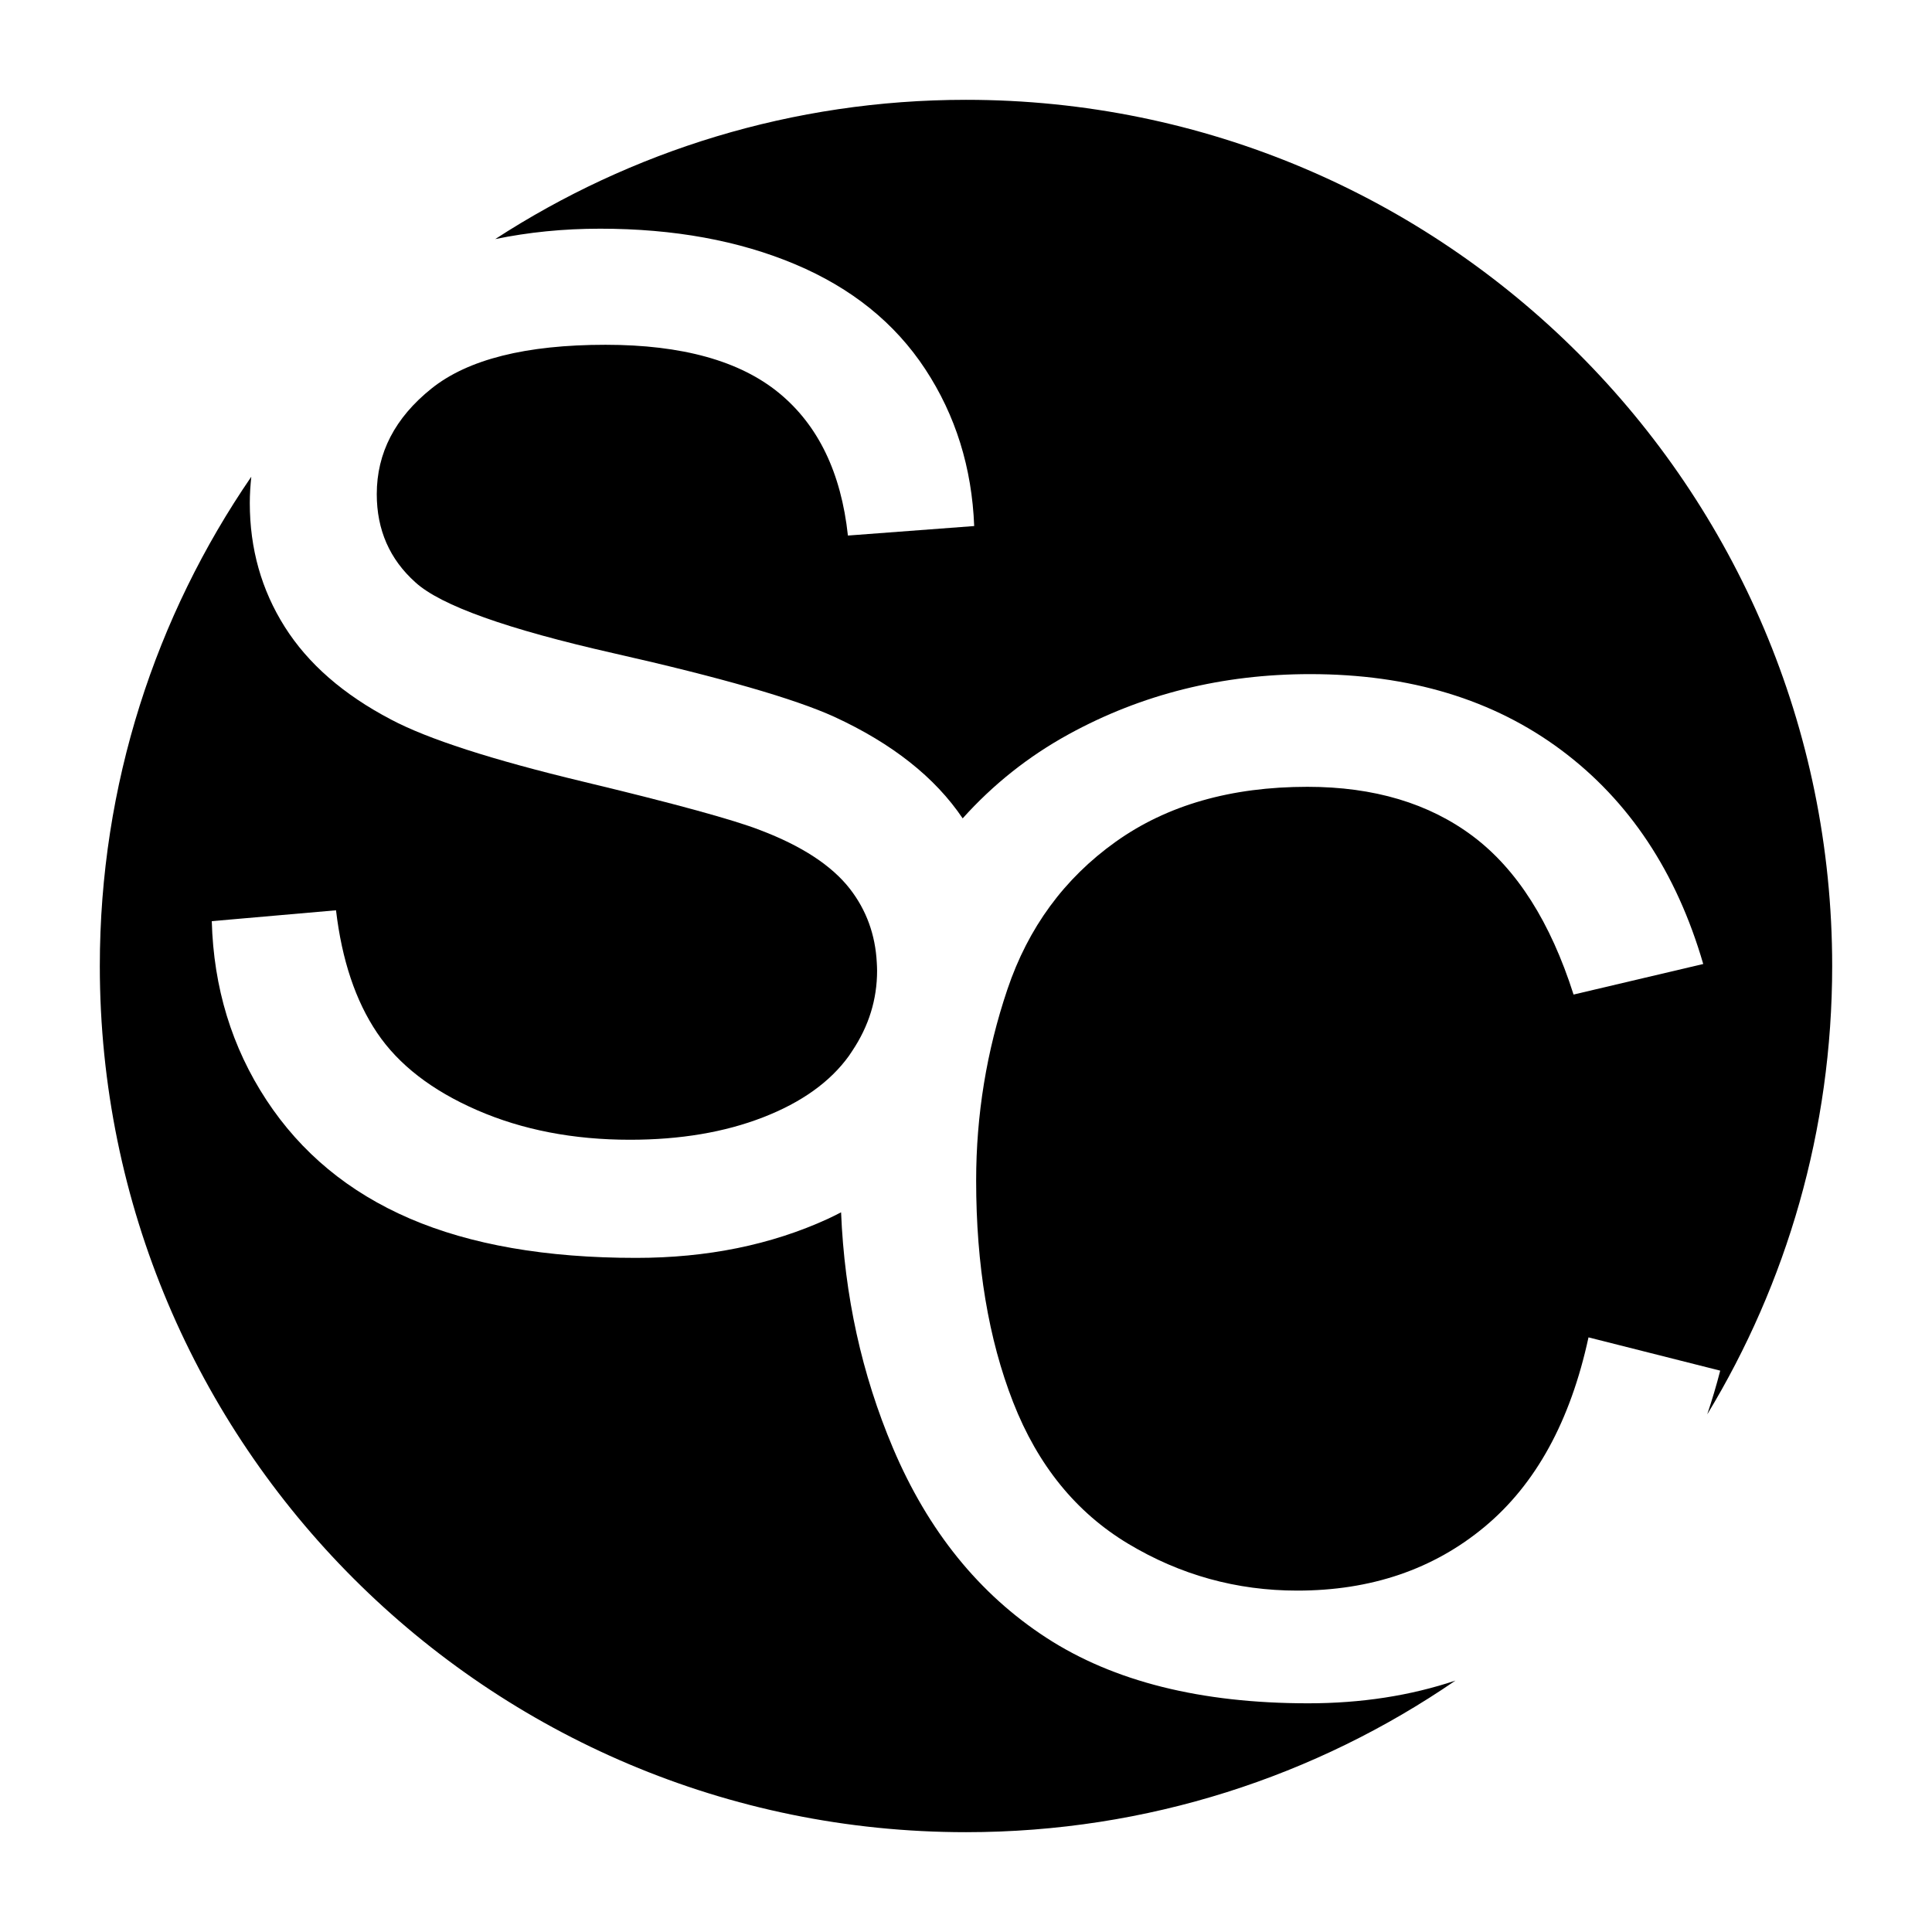
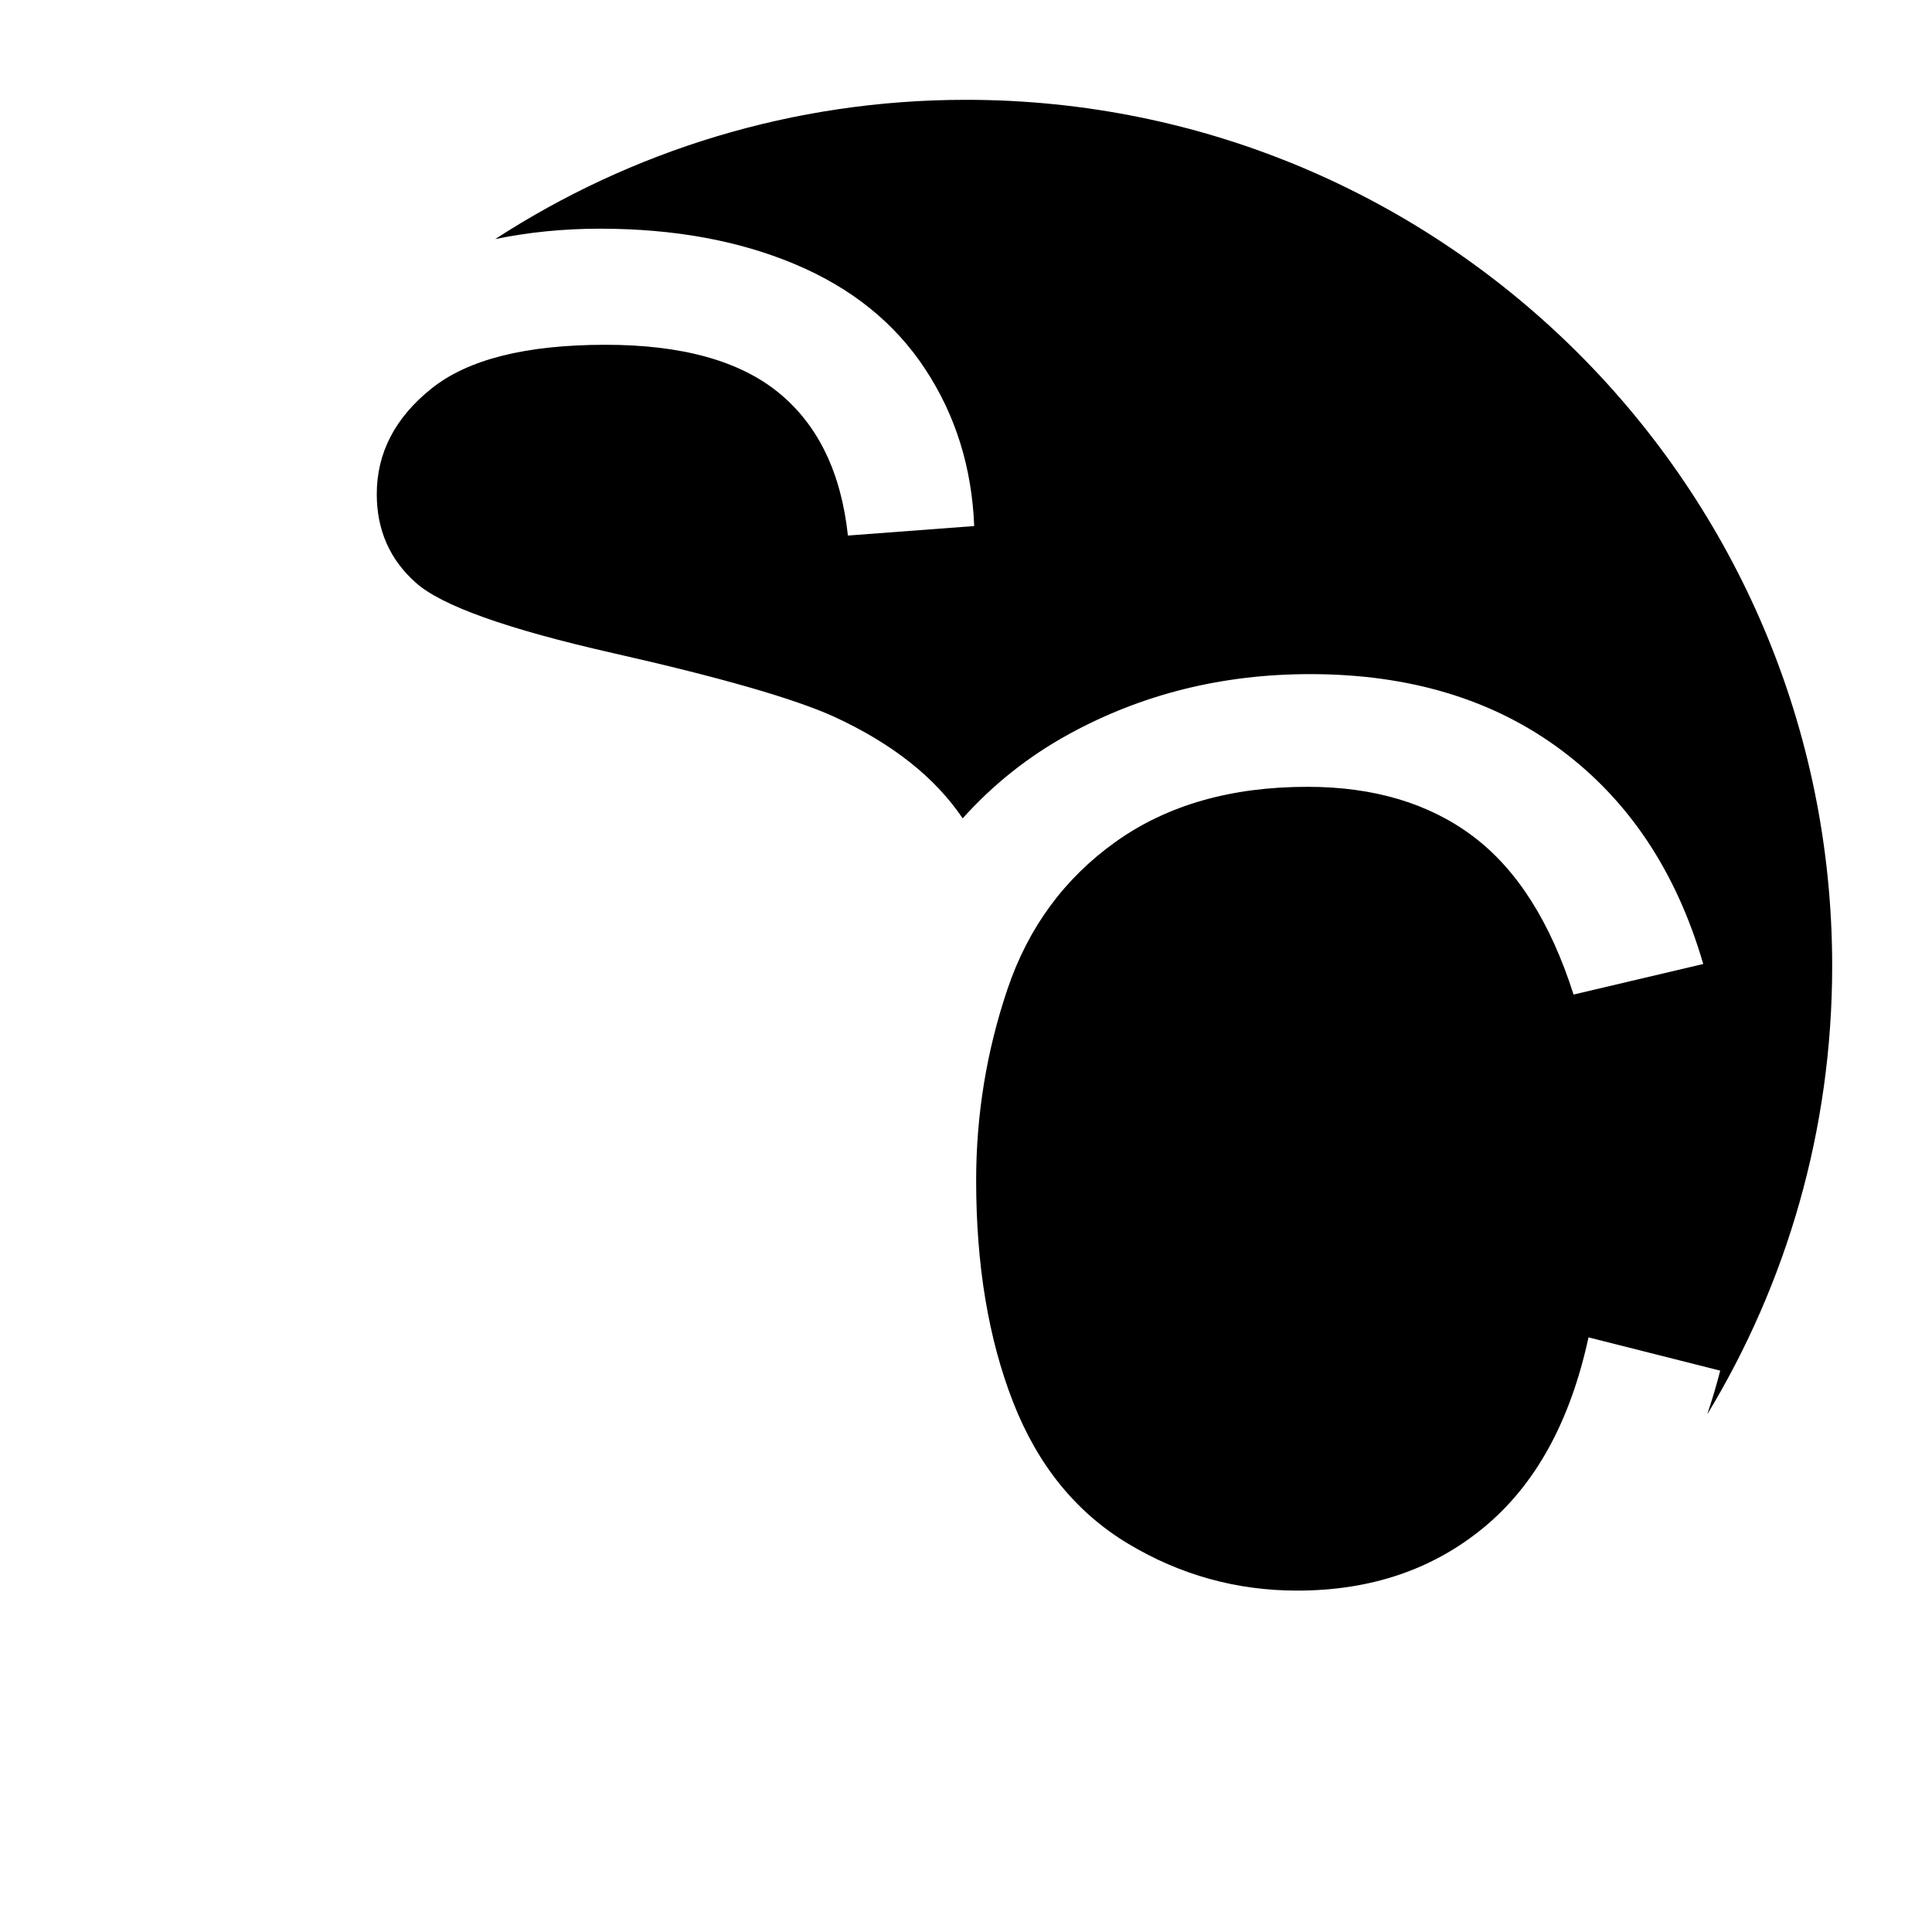
<svg xmlns="http://www.w3.org/2000/svg" version="1.1" id="Layer_1" x="0px" y="0px" width="200px" height="200px" viewBox="0 0 200 200" enable-background="new 0 0 200 200" xml:space="preserve">
  <g>
-     <path d="M108.323,169.543c-6.958-4.521-12.252-11.068-15.883-19.642c-3.232-7.633-5.017-15.769-5.372-24.403   c-0.452,0.229-0.897,0.462-1.367,0.677c-5.88,2.694-12.498,4.041-19.853,4.041c-9.324,0-17.136-1.36-23.438-4.076   c-6.302-2.717-11.245-6.805-14.83-12.264c-3.583-5.457-5.47-11.631-5.657-18.518l12.861-1.125   c0.609,5.155,2.026,9.382,4.253,12.685c2.224,3.303,5.68,5.973,10.365,8.012c4.686,2.038,9.955,3.057,15.812,3.057   c5.201,0,9.793-0.774,13.775-2.32c3.982-1.545,6.946-3.665,8.89-6.36c0.127-0.176,0.238-0.356,0.357-0.534   c1.699-2.548,2.56-5.307,2.56-8.286c0-0.283-0.016-0.559-0.031-0.835c-0.15-2.884-1.072-5.43-2.779-7.633   c-1.875-2.412-4.968-4.439-9.278-6.078c-2.764-1.078-8.879-2.752-18.342-5.025c-9.465-2.272-16.094-4.416-19.889-6.43   c-4.92-2.576-8.587-5.774-10.999-9.593c-2.413-3.818-3.619-8.093-3.619-12.825c0-0.918,0.063-1.822,0.155-2.718   C16.129,63.761,10.333,81.201,10.333,100c0,49.521,40.145,89.667,89.667,89.667c18.807,0,36.253-5.801,50.67-15.695   c-4.65,1.56-9.729,2.354-15.254,2.354C124.312,176.326,115.281,174.065,108.323,169.543z" />
    <path d="M189.667,100c0-49.522-40.145-89.667-89.667-89.667c-17.976,0-34.701,5.31-48.735,14.417   c3.431-0.708,7.046-1.076,10.859-1.076c7.635,0,14.372,1.23,20.204,3.69c5.834,2.459,10.319,6.078,13.458,10.857   c3.138,4.779,4.825,10.191,5.062,16.235L87.776,55.44c-0.702-6.511-3.081-11.431-7.133-14.758   c-4.052-3.326-10.039-4.99-17.956-4.99c-8.246,0-14.255,1.511-18.025,4.533c-3.772,3.022-5.659,6.665-5.659,10.928   c0,3.702,1.335,6.747,4.006,9.137c2.623,2.39,9.476,4.838,20.557,7.344c11.079,2.507,18.681,4.697,22.804,6.571   c5.996,2.765,10.424,6.267,13.282,10.506c0.001,0.002,0.003,0.004,0.004,0.006c3.134-3.49,6.783-6.409,10.987-8.713   c7.566-4.147,15.894-6.219,24.983-6.219c10.308,0,18.975,2.624,26.004,7.871c7.028,5.248,11.924,12.627,14.688,22.137   l-13.423,3.163c-2.389-7.496-5.857-12.954-10.401-16.375c-4.544-3.42-10.26-5.13-17.148-5.13c-7.917,0-14.536,1.897-19.853,5.692   c-5.319,3.796-9.056,8.89-11.21,15.285c-2.156,6.395-3.232,12.99-3.232,19.783c0,8.762,1.276,16.41,3.829,22.946   c2.555,6.535,6.525,11.42,11.912,14.653c5.388,3.233,11.22,4.849,17.499,4.849c7.637,0,14.103-2.202,19.397-6.606   c5.294-4.403,8.879-10.94,10.753-19.608l13.635,3.444c-0.399,1.564-0.854,3.063-1.342,4.524   C184.94,132.874,189.667,116.989,189.667,100z" />
  </g>
</svg>